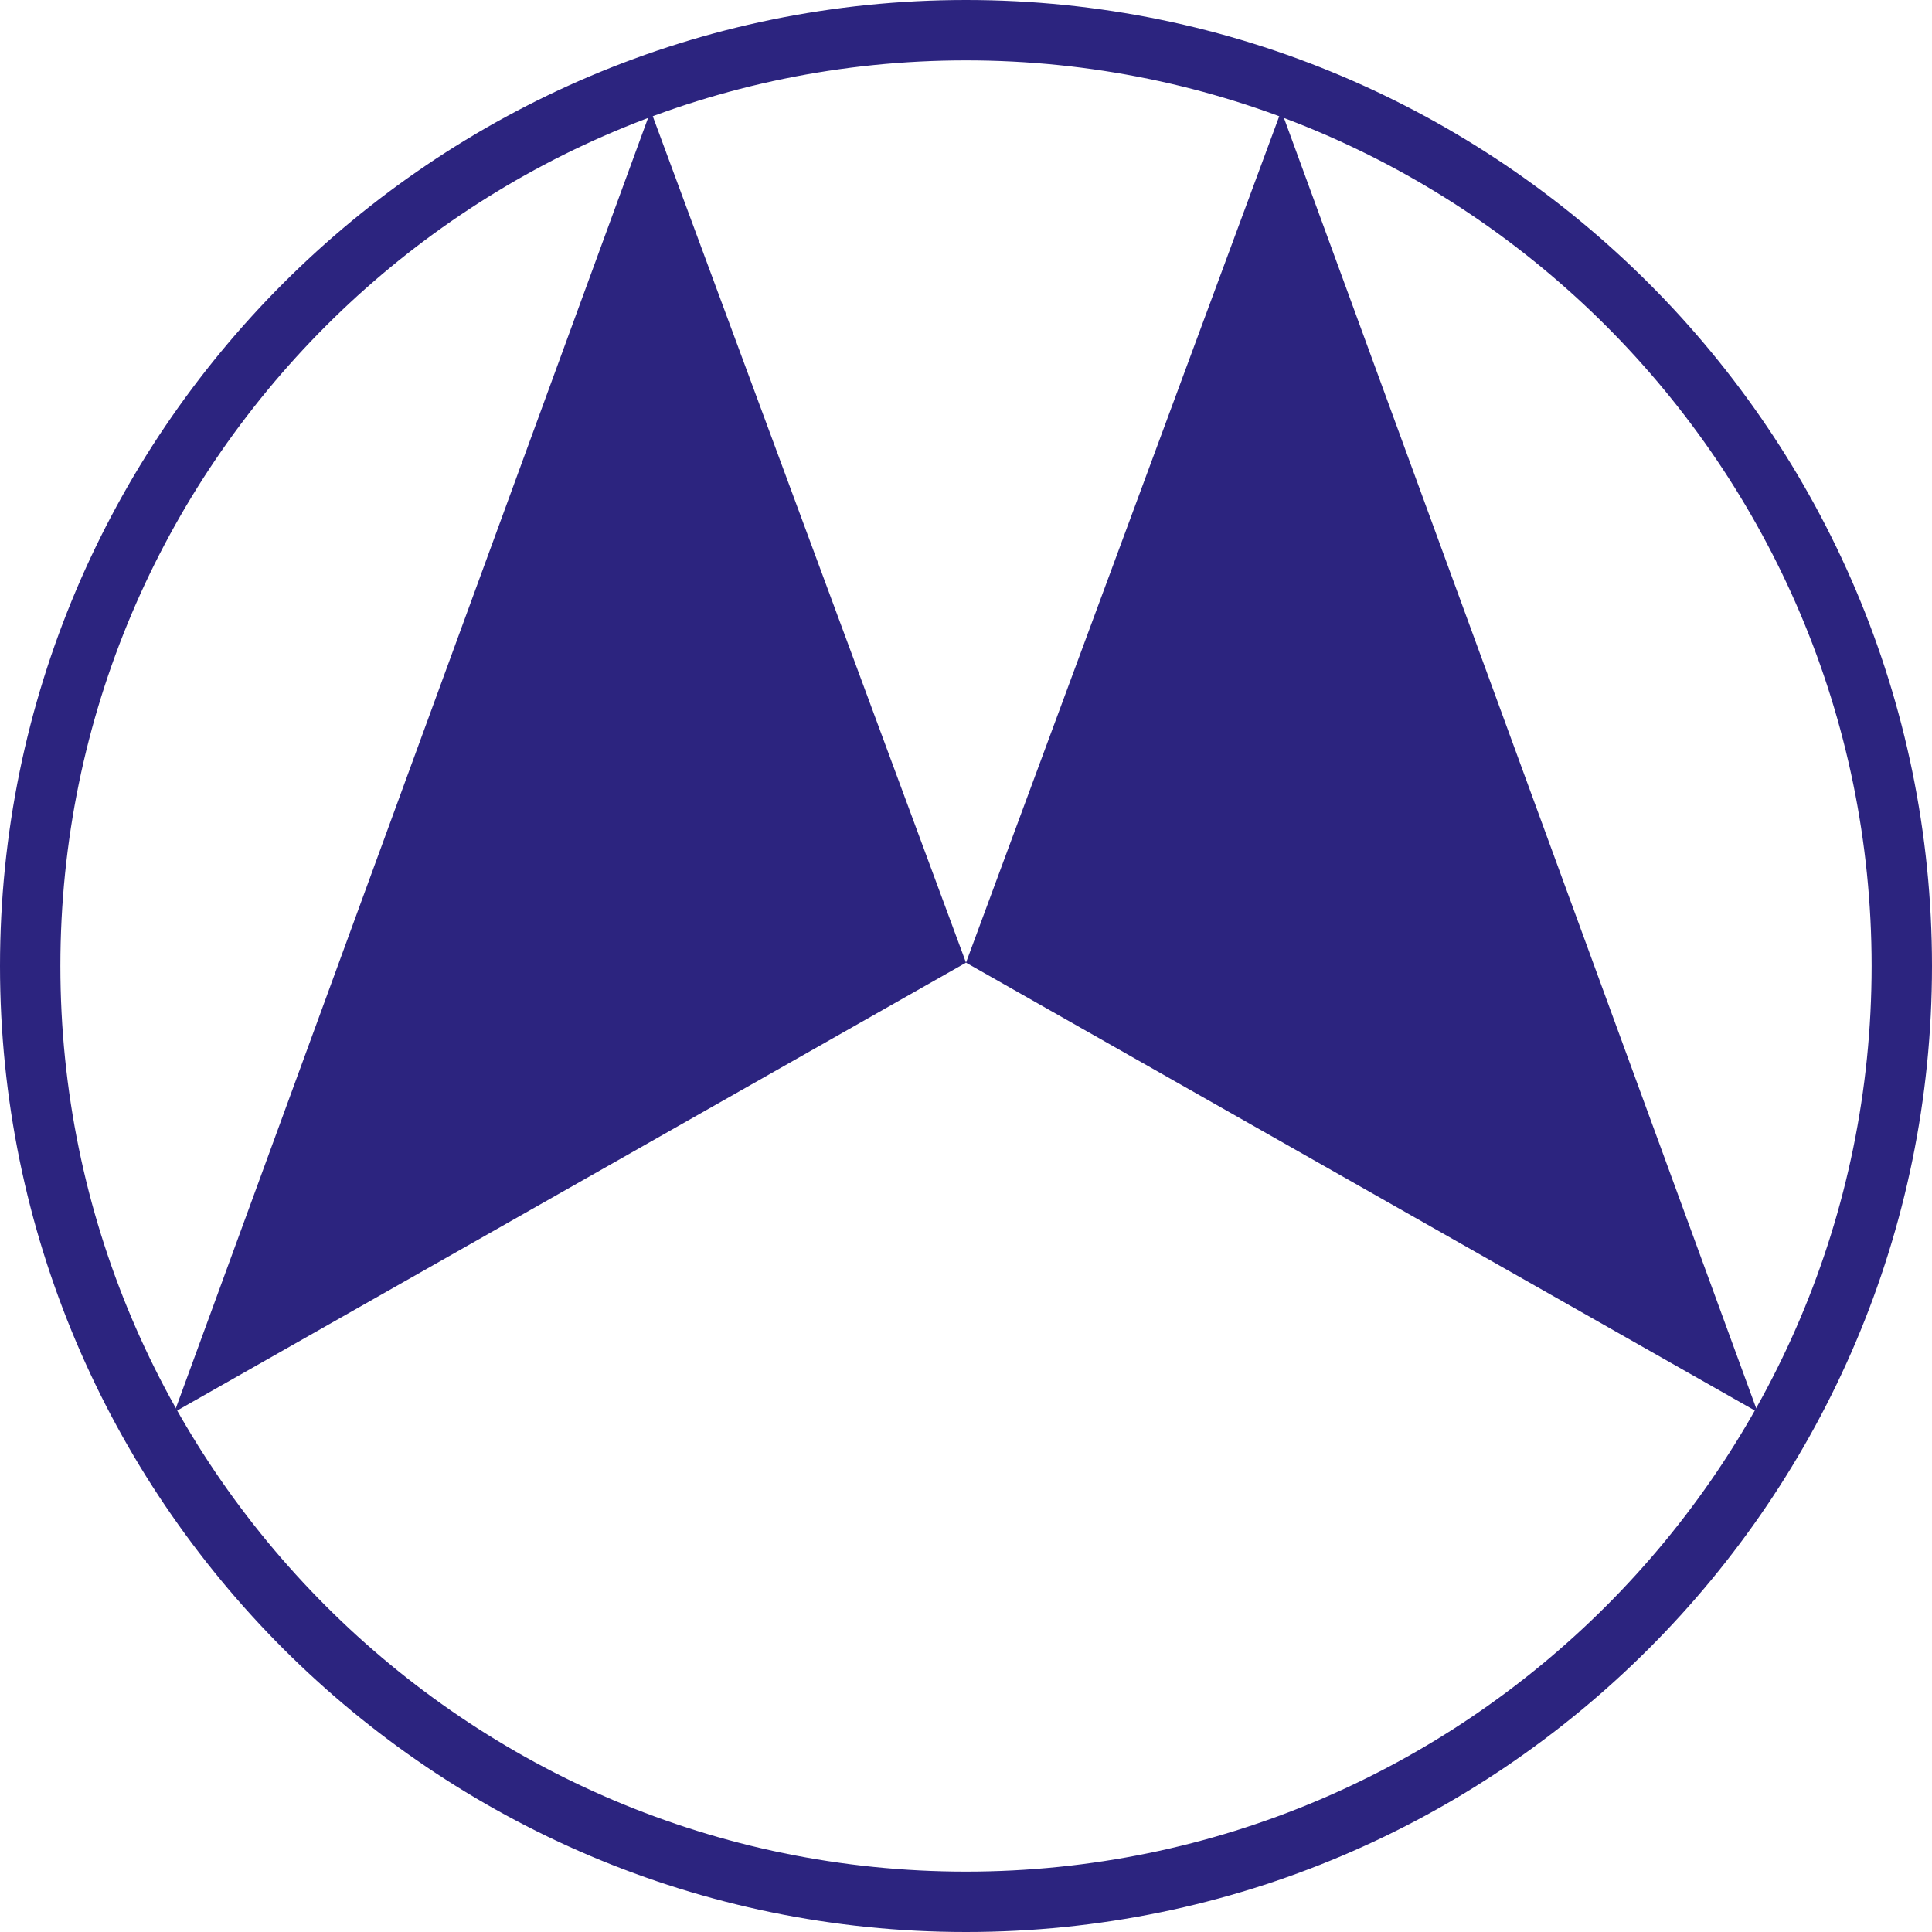
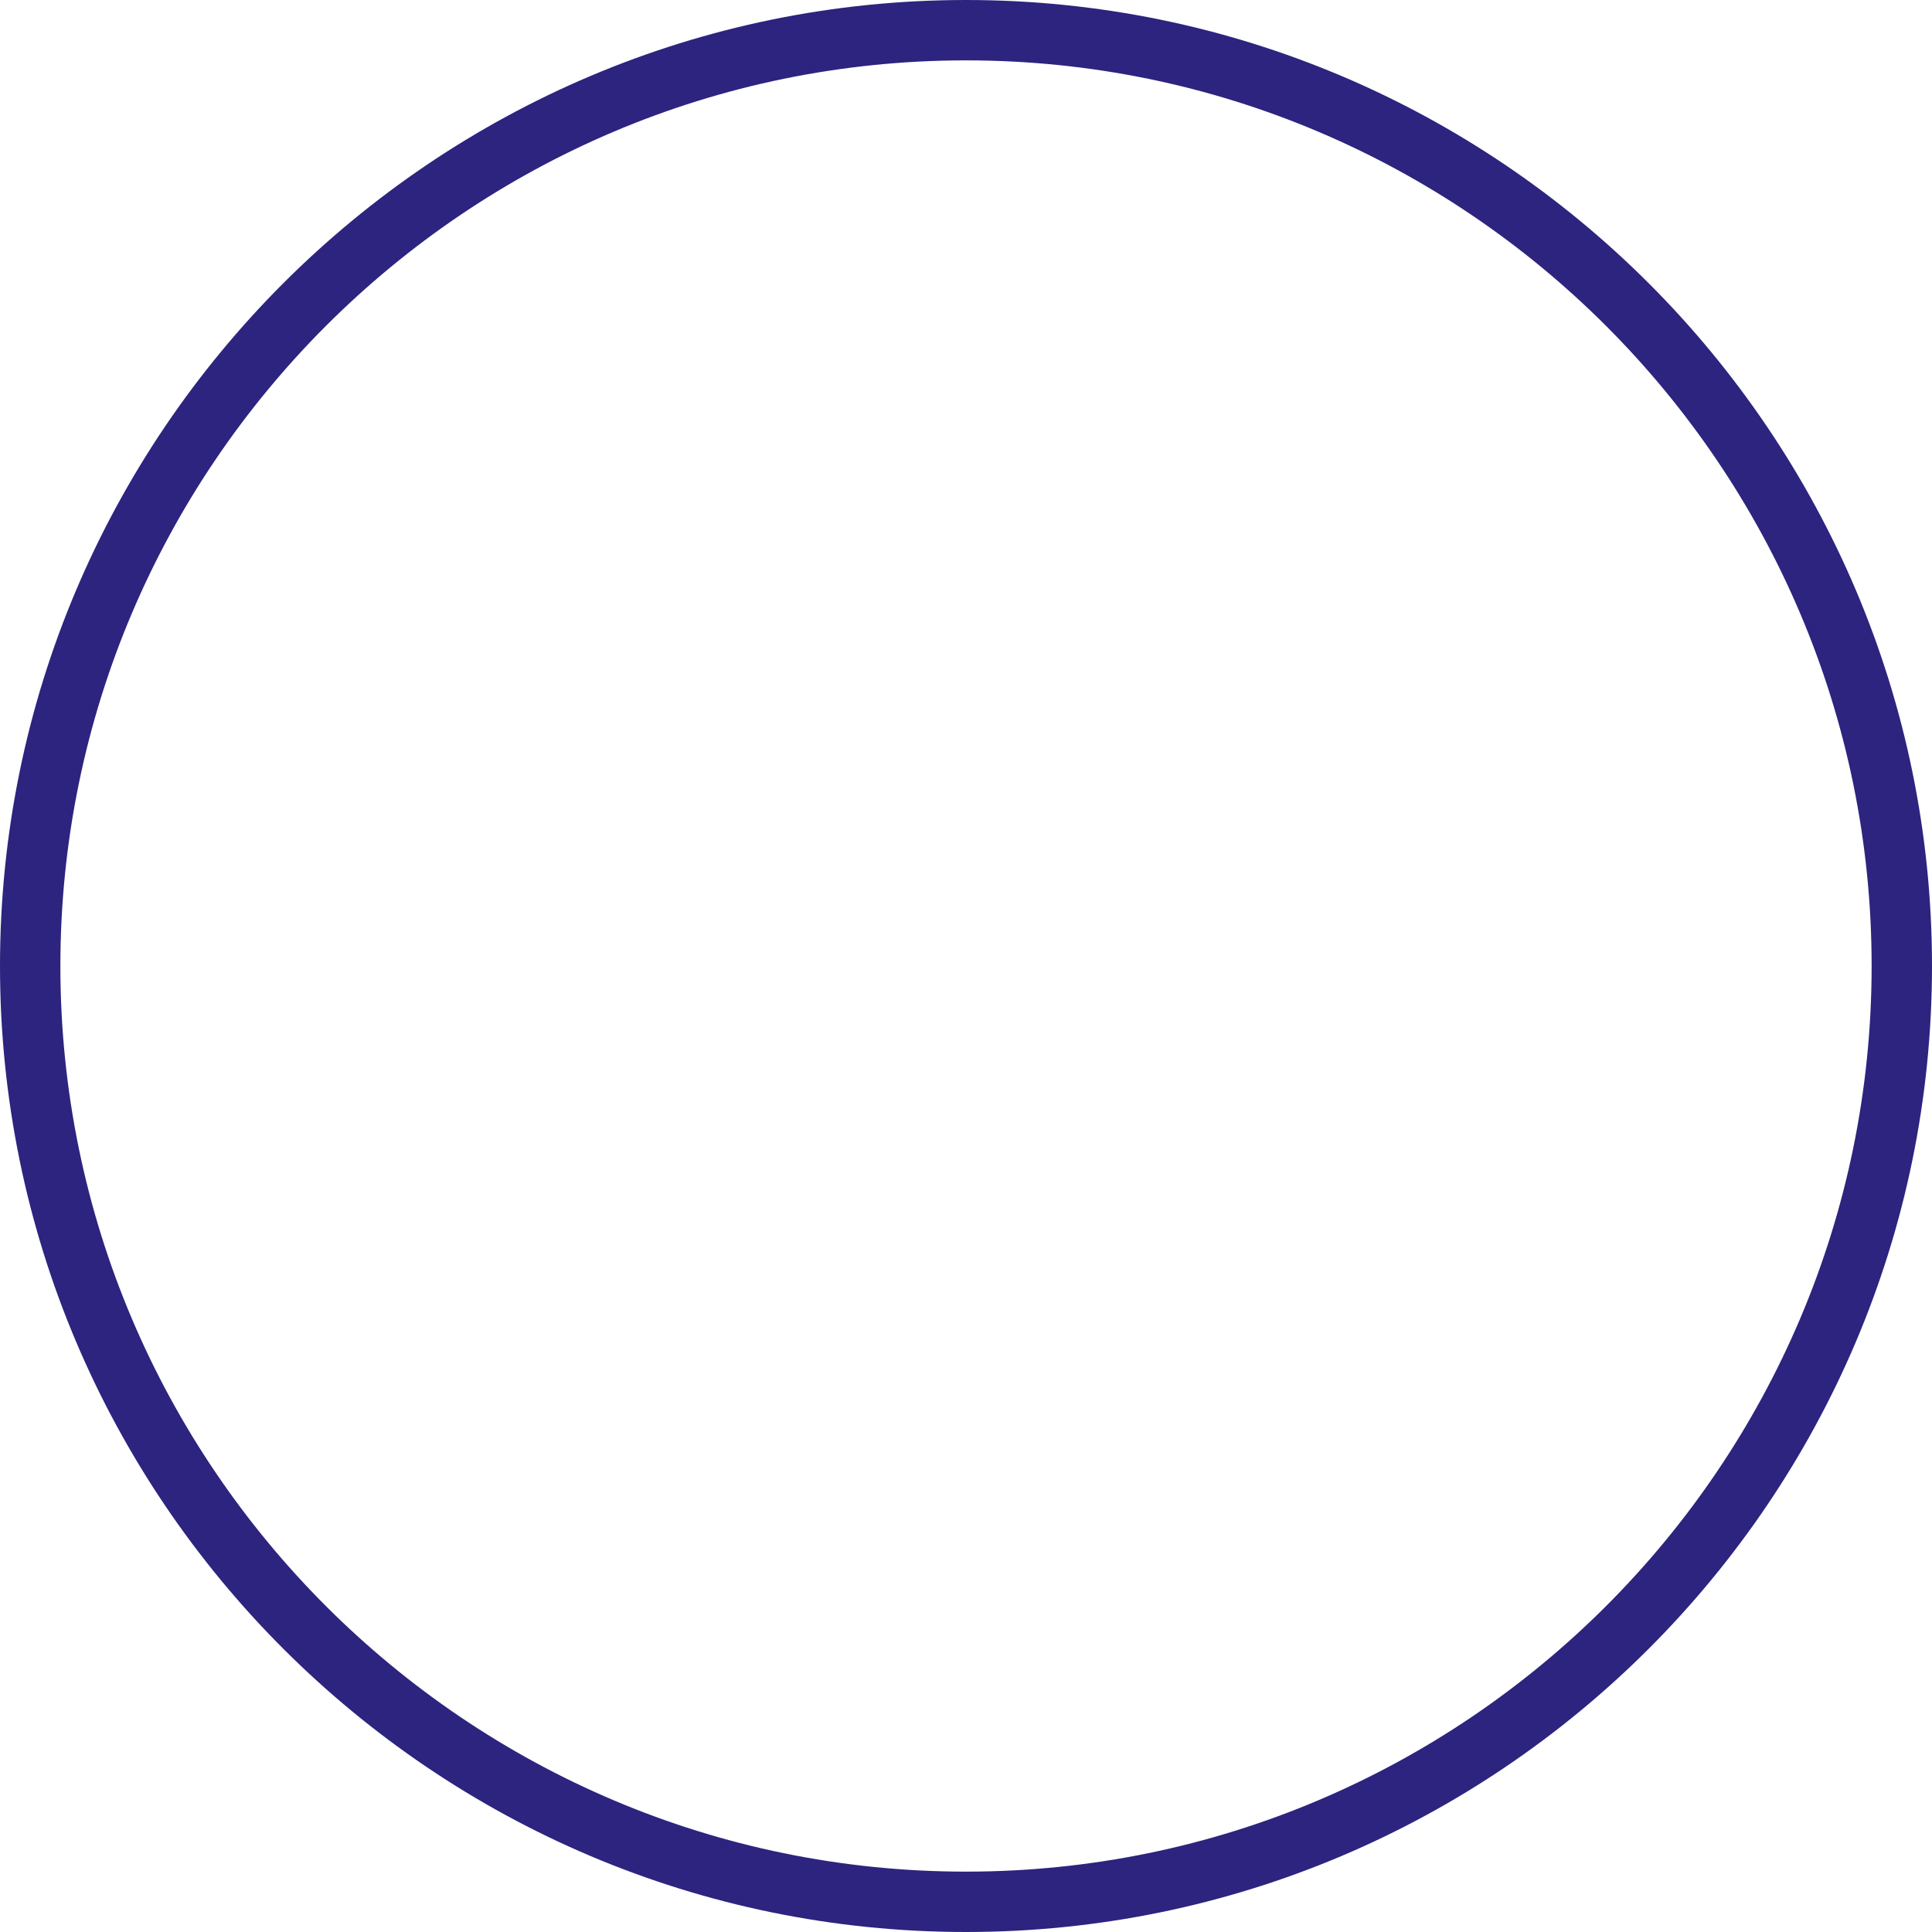
<svg xmlns="http://www.w3.org/2000/svg" width="120" height="120" viewBox="0 0 120 120" fill="none">
  <g clip-path="url(#clip0_5_2)">
-     <path d="M40.417 6.875L10.834 87.708L60 59.792L40.417 6.875Z" fill="#2C247F" />
-     <path d="M79.583 6.875L109.167 87.708L60 59.792L79.583 6.875Z" fill="#2C247F" />
+     <path d="M40.417 6.875L60 59.792L40.417 6.875Z" fill="#2C247F" />
    <path d="M60 120C26.917 120 0 93.083 0 60C0 26.917 26.917 0 60 0C93.083 0 120 26.917 120 60C120 93.083 93.083 120 60 120ZM60 3.75C28.983 3.75 3.75 28.983 3.75 60C3.75 91.017 28.983 116.25 60 116.25C91.017 116.25 116.25 91.017 116.25 60C116.25 28.983 91.017 3.75 60 3.75Z" fill="#2C247F" />
  </g>
  <defs>
    <clipPath id="clip0_5_2">
      <rect width="120" height="120" fill="white" />
    </clipPath>
  </defs>
</svg>